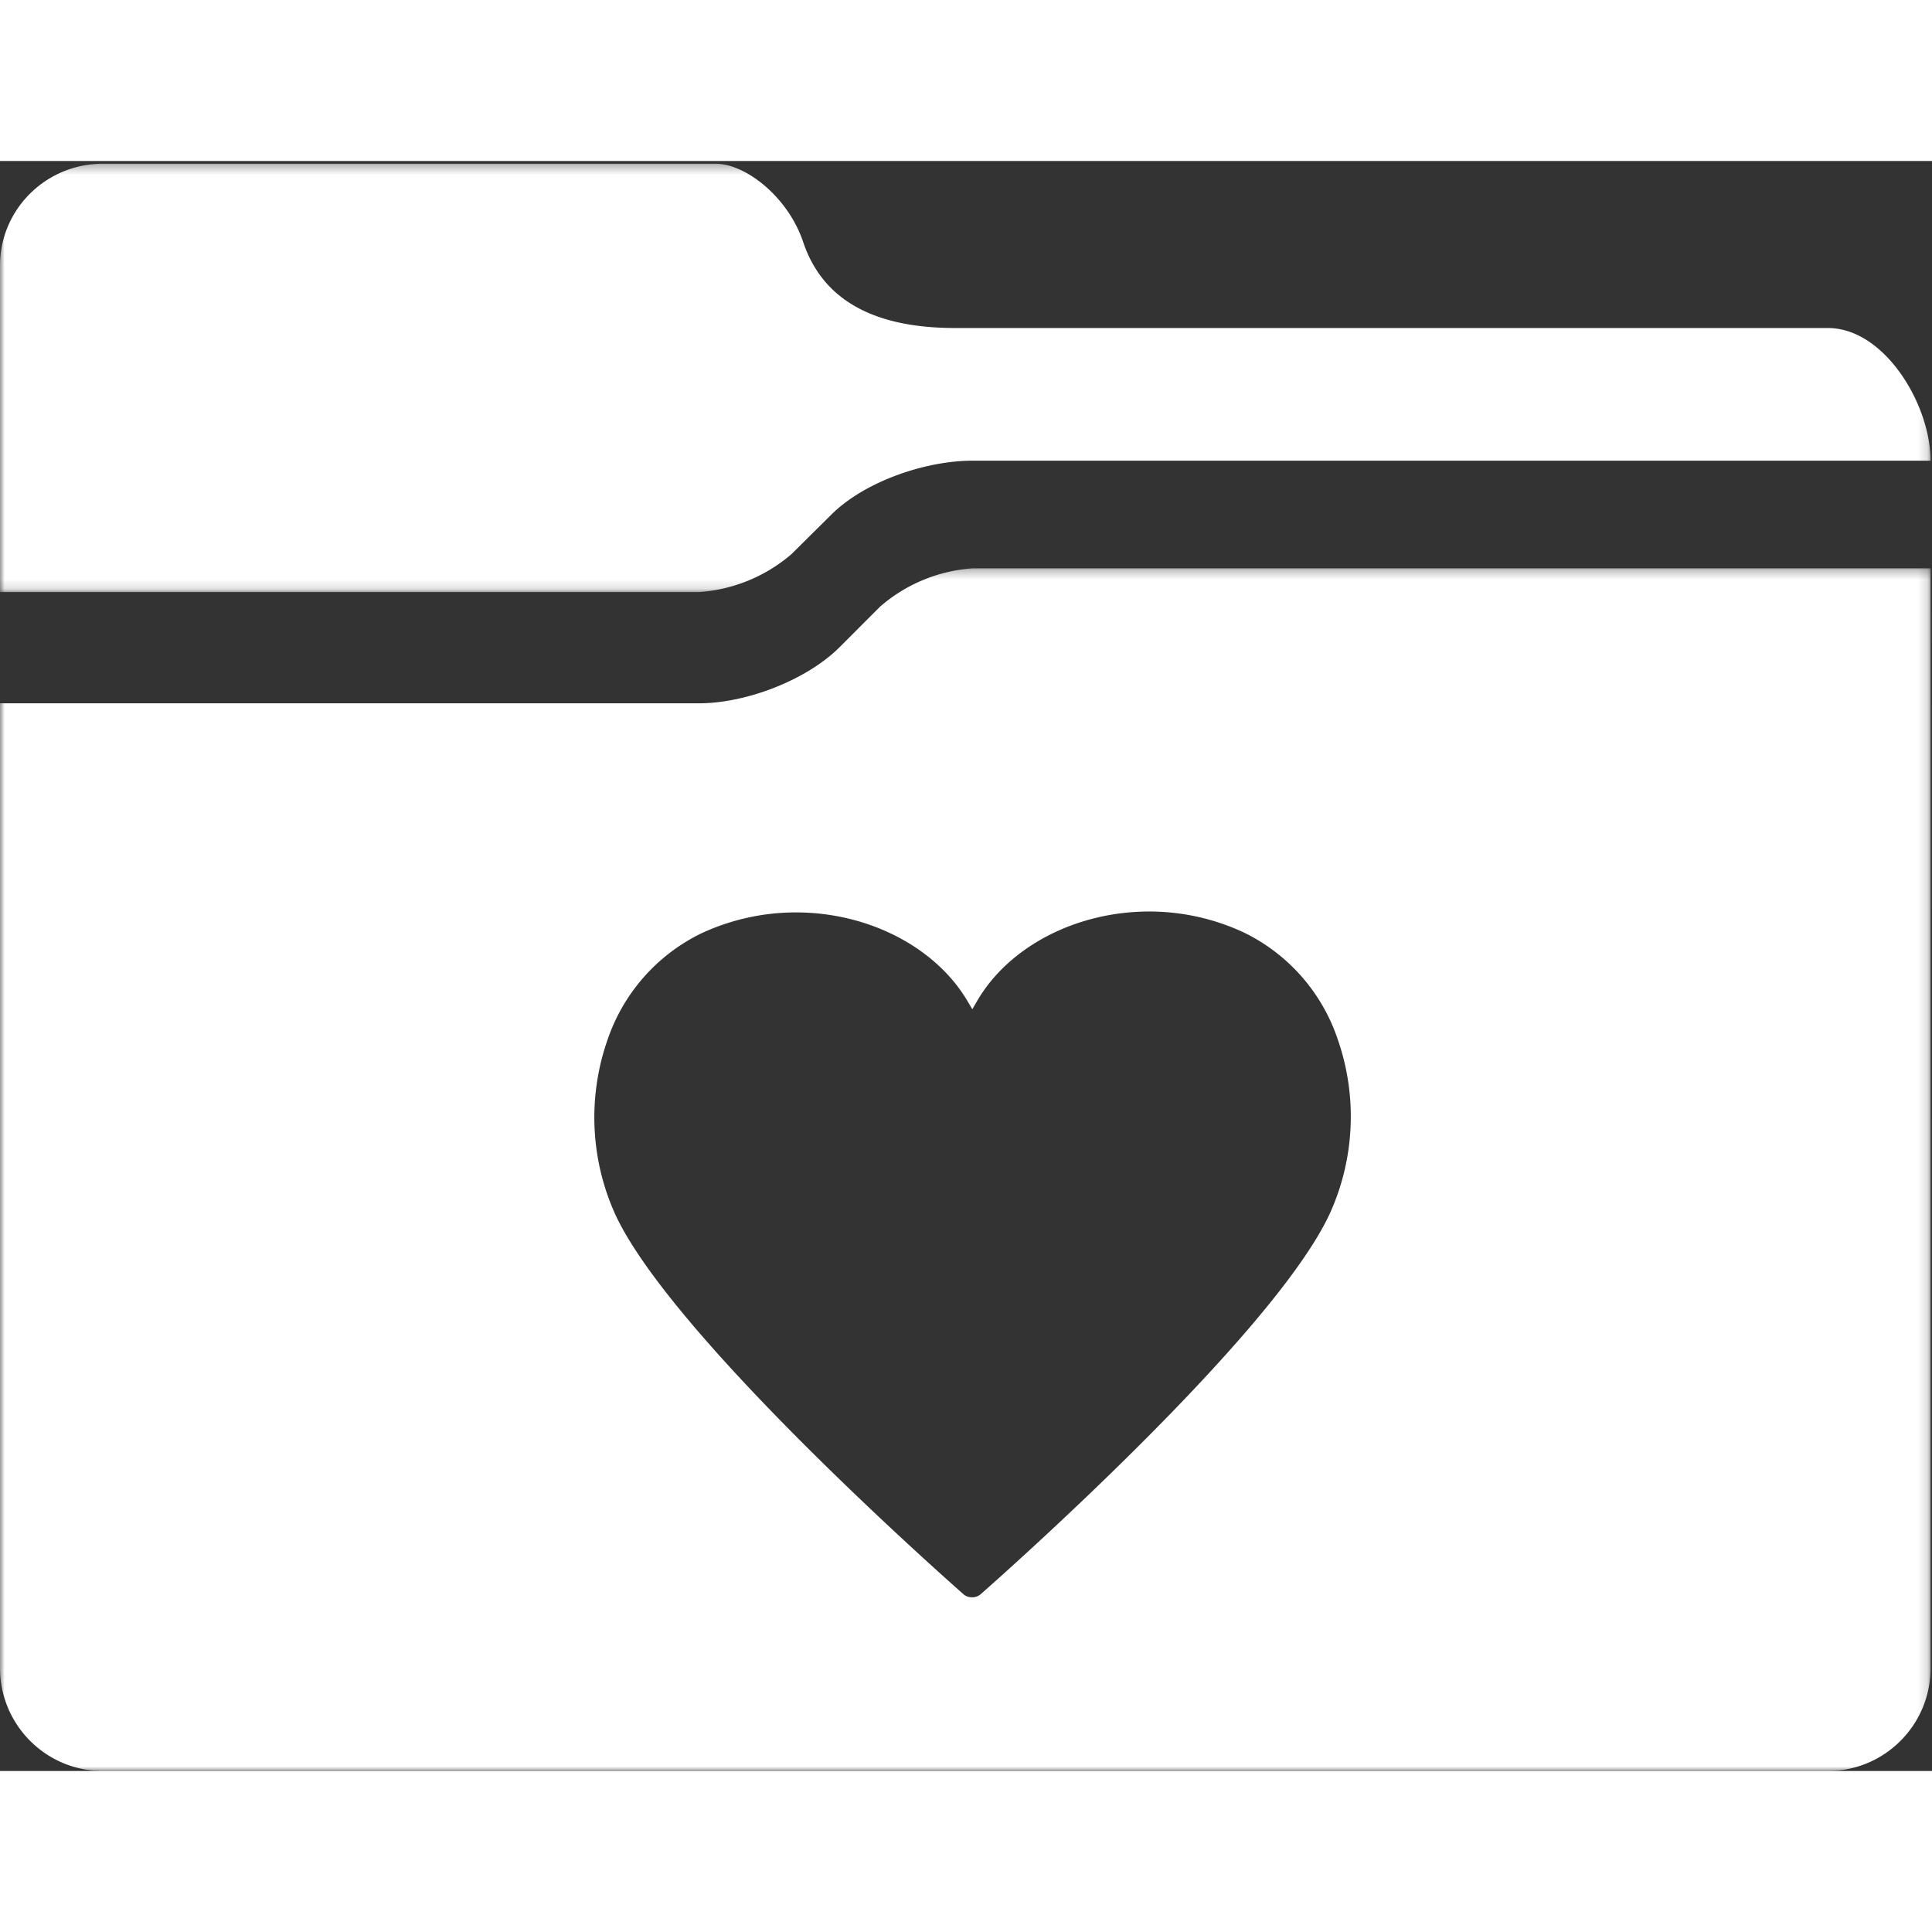
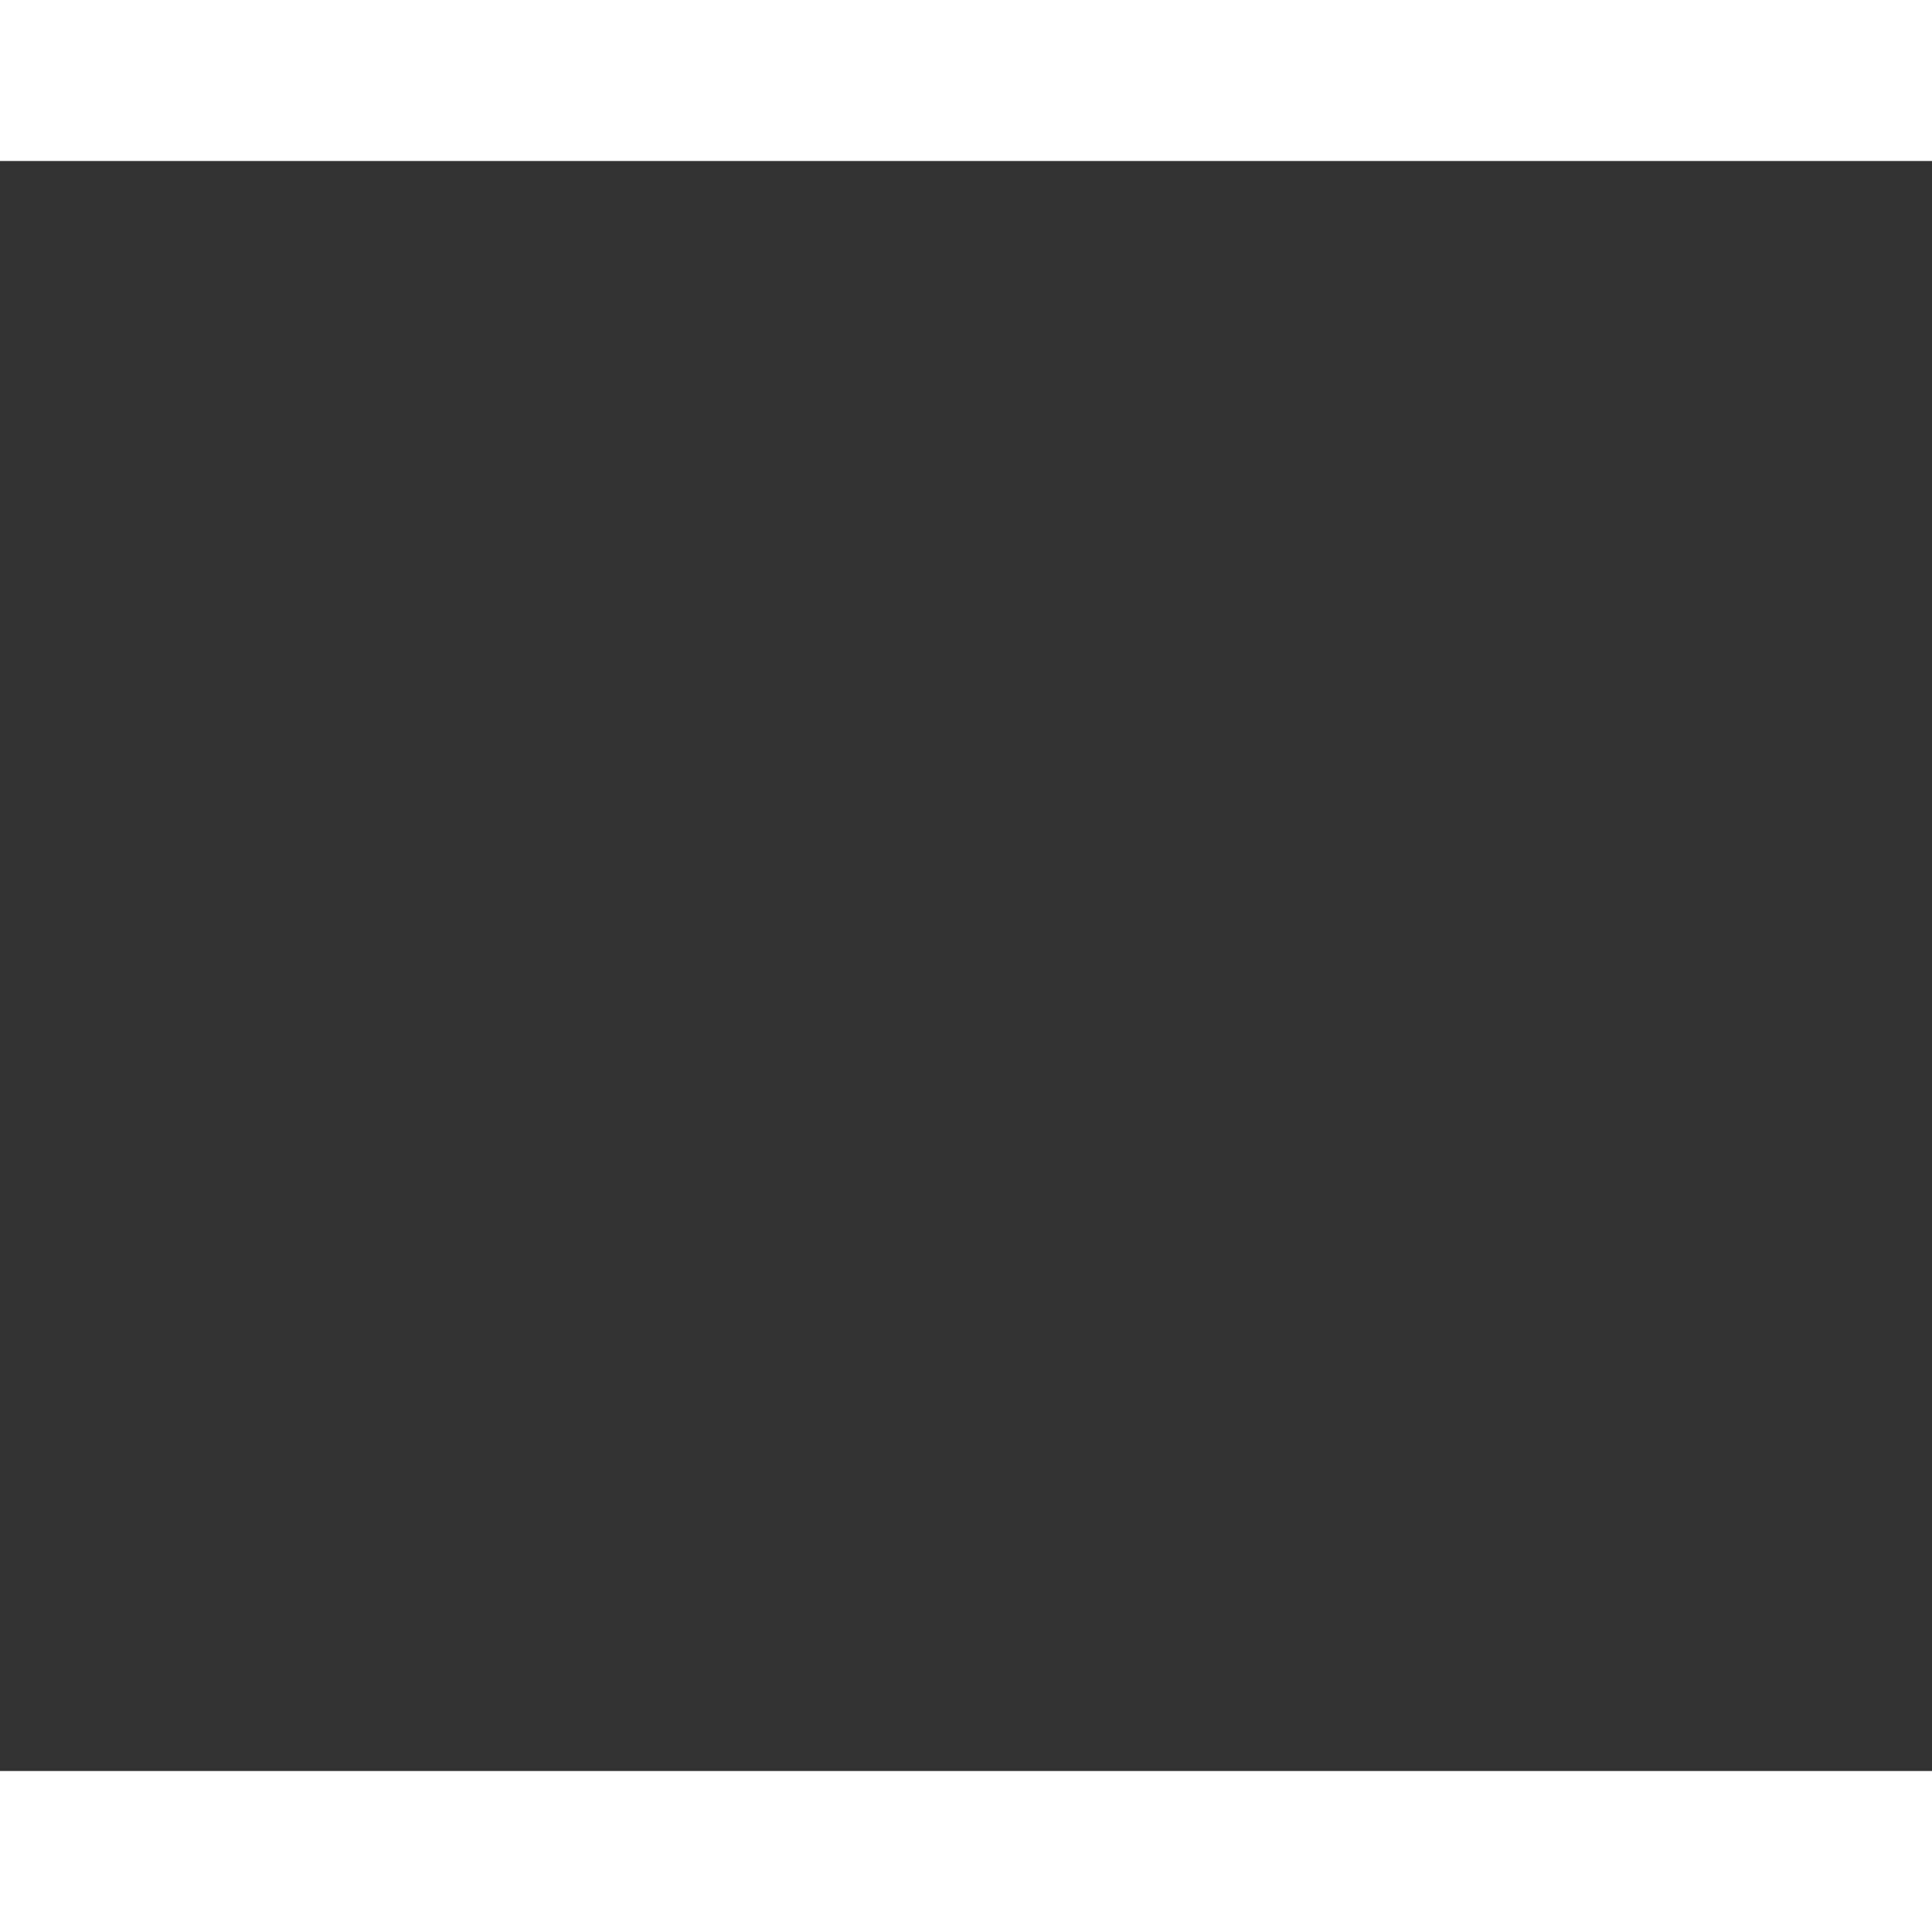
<svg xmlns="http://www.w3.org/2000/svg" xmlns:xlink="http://www.w3.org/1999/xlink" width="210" height="210" viewBox="0 0 210 175">
  <rect x="0" y="0" width="210" height="175" fill="#333333" stroke="none" />
  <title>MyChart Icon</title>
  <defs>
    <path id="a" d="M0 .297h209.845v46.56H0z" />
-     <path id="c" d="M.001.275h209.844V131H0z" />
  </defs>
  <g fill="none" fill-rule="evenodd">
    <g>
      <mask id="b" fill="#fff">
        <use xlink:href="#a" />
      </mask>
-       <path d="m86.03 42.731 4.358-4.32c3.625-3.582 10.203-5.837 15.331-5.837h104.126c0-6.101-5.004-14.419-11.157-14.419h-94.83c-6.722 0-13.98-1.71-16.547-9.32C85.626 3.8 80.955.296 77.82.296H11.157C5.004.303.007 5.246 0 11.354v35.503h75.965a17.23 17.23 0 0 0 10.066-4.126" fill="#fff" mask="url(#b)" />
    </g>
    <g transform="translate(0 44)">
      <mask id="d" fill="#fff">
        <use xlink:href="#c" />
      </mask>
-       <path d="M124.92 37.577c3.572 0 7.1.786 10.333 2.306a19.967 19.967 0 0 1 10.145 11.567 25.5 25.5 0 0 1-.914 19.093c-6.317 13.376-36.02 39.595-37.783 41.148a1.48 1.48 0 0 1-.843.419c-.065.006-.13.006-.196.006a1.366 1.366 0 0 1-.889-.288c-1.273-1.126-31.453-27.687-37.828-41.18a25.533 25.533 0 0 1-.915-19.106 20.022 20.022 0 0 1 10.151-11.567 24.383 24.383 0 0 1 10.335-2.3c7.943 0 15.292 3.839 18.721 9.767l.451.76.51-.878c3.429-5.921 10.778-9.747 18.721-9.747M95.654 4.447l-4.363 4.37c-3.62 3.628-10.21 6.13-15.325 6.13H0V119.82C.008 125.996 5.005 130.993 11.16 131h187.53c6.16-.007 11.15-5.004 11.157-11.18V.274H105.721a17.137 17.137 0 0 0-10.067 4.172" fill="#fff" mask="url(#d)" />
    </g>
  </g>
</svg>